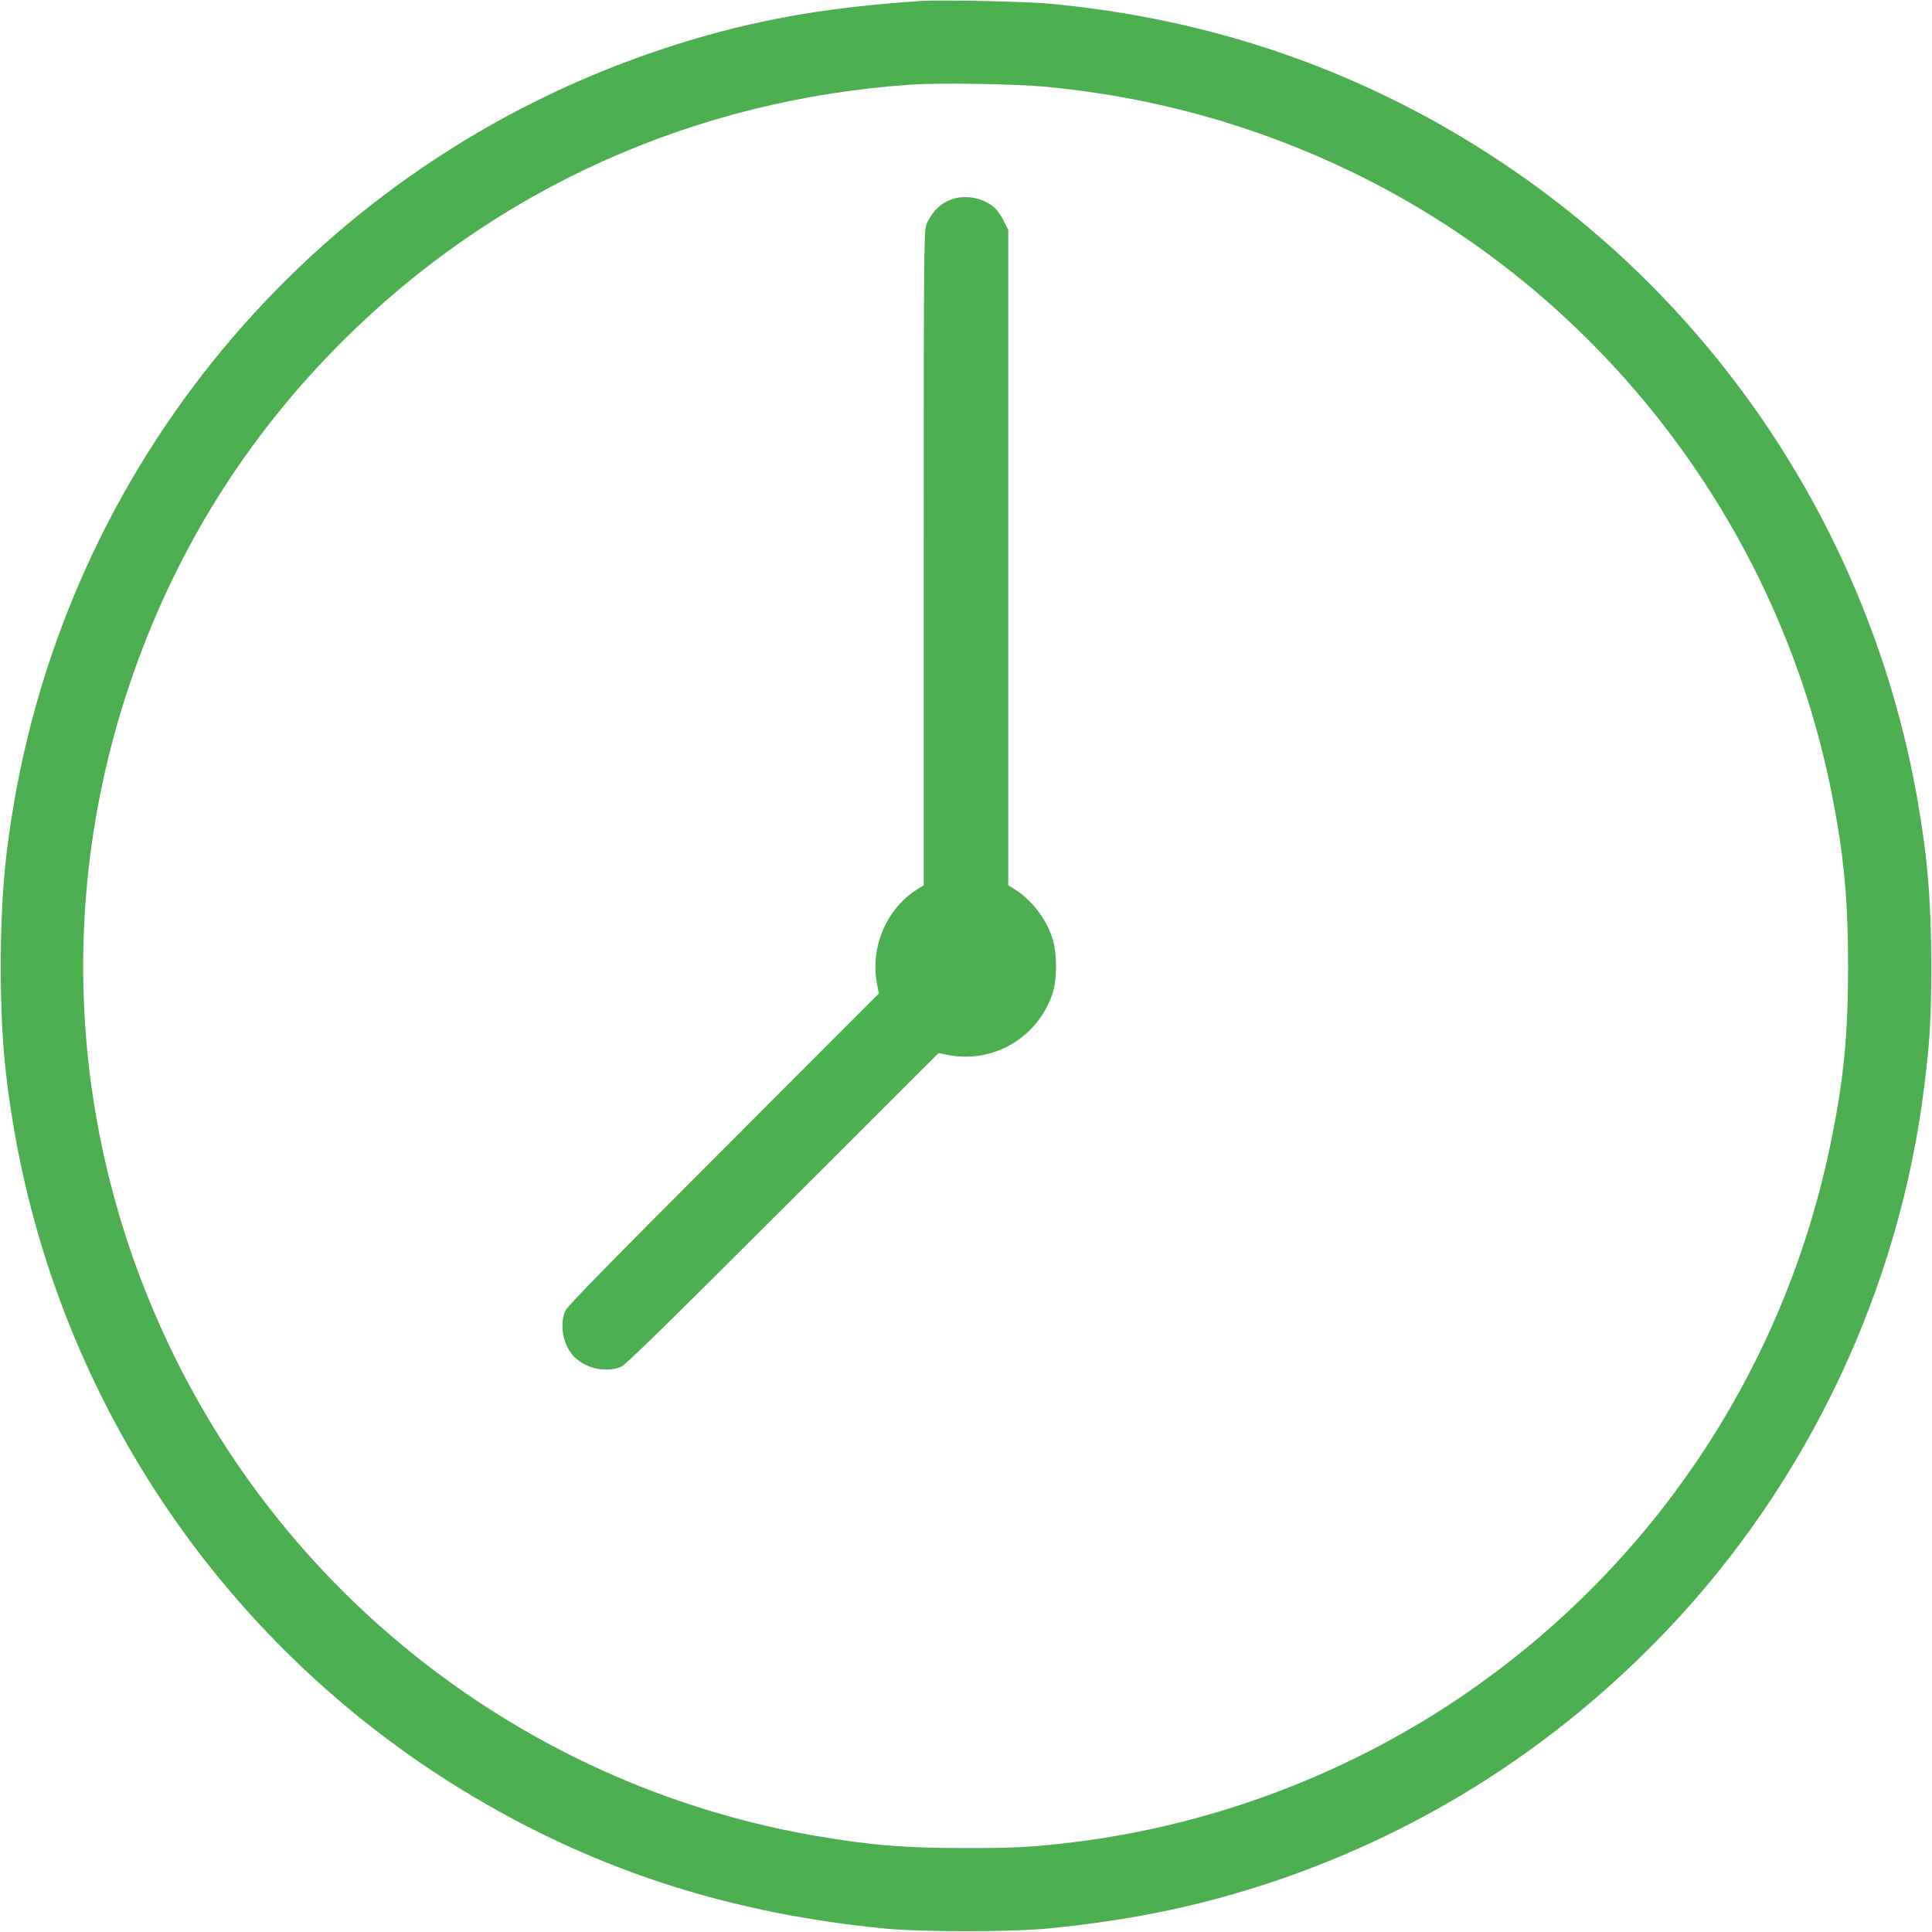
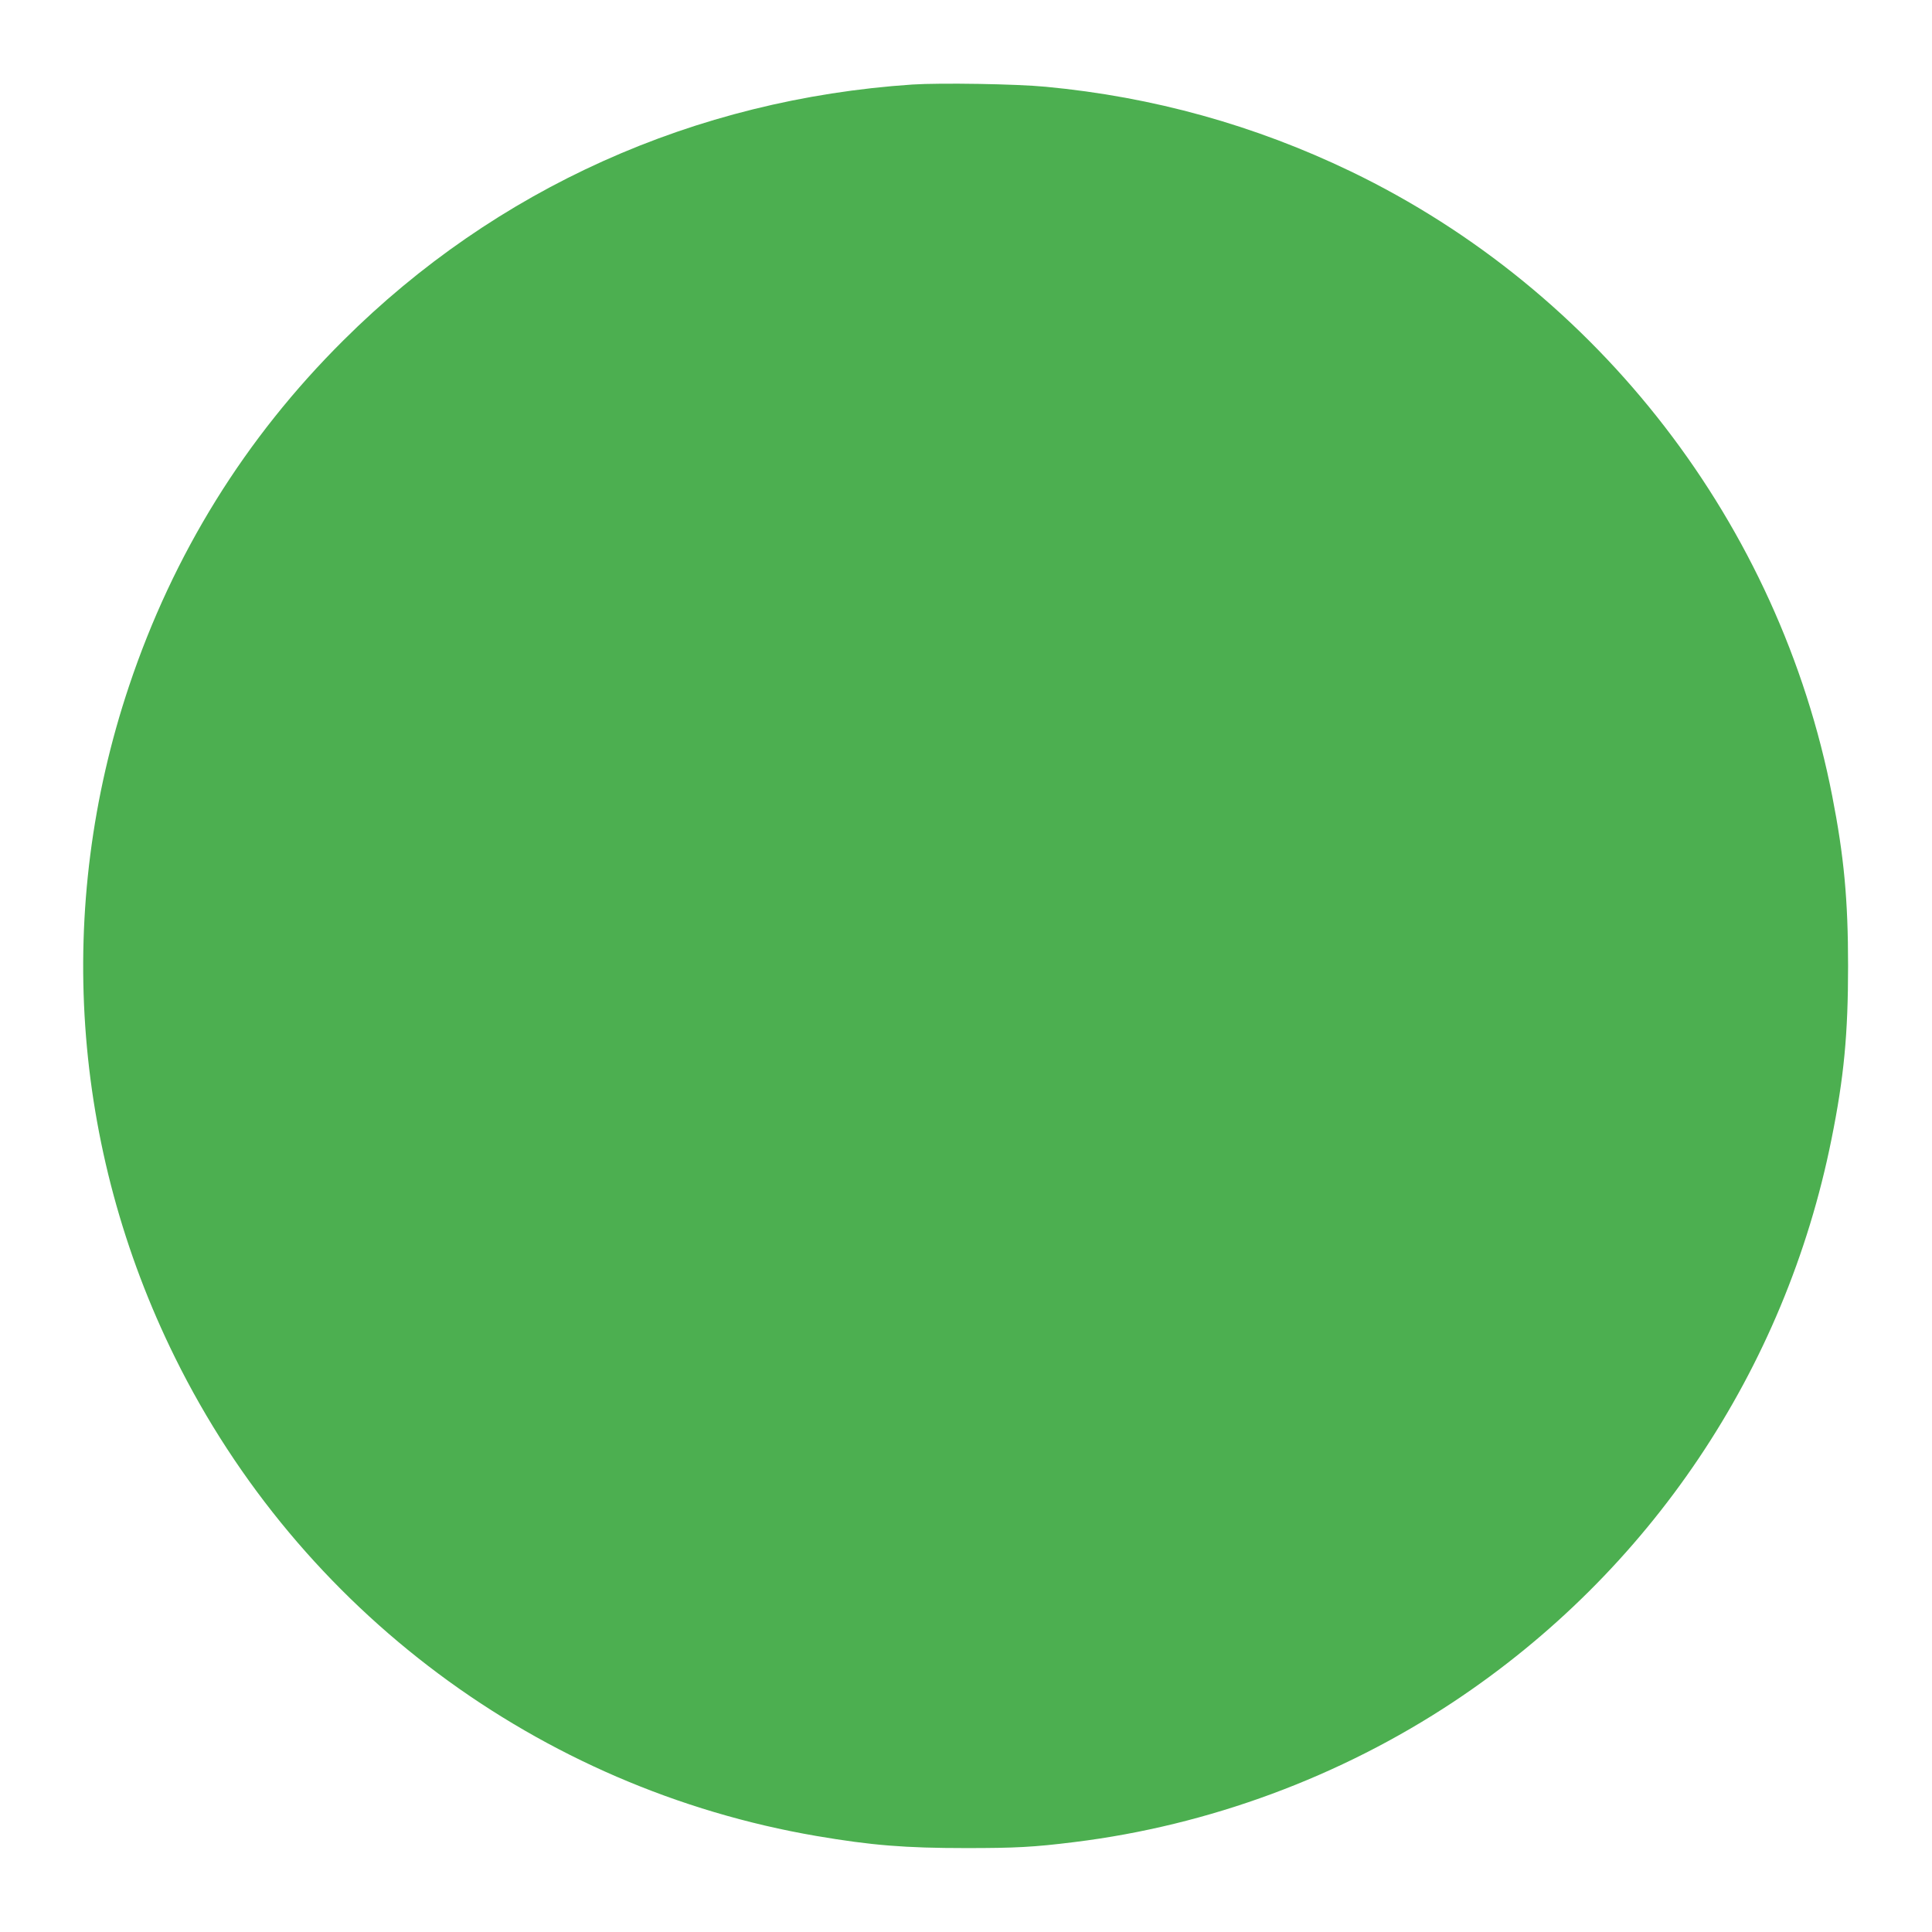
<svg xmlns="http://www.w3.org/2000/svg" version="1.0" width="1280pt" height="1280pt" viewBox="0 0 1280 1280" preserveAspectRatio="xMidYMid meet">
  <g transform="translate(0,1280) scale(0.1,-0.1)" fill="#4caf50" stroke="none">
-     <path d="M6110 12794 c-692 -45 -1200 -141 -1775 -337 -2212 -755 -3835 -2652 -4239 -4957 -66 -377 -90 -669 -91 -1095 0 -433 25 -728 91 -1105 330 -1878 1474 -3507 3127 -4454 804 -461 1650 -725 2627 -822 246 -25 854 -25 1100 0 562 55 1037 156 1522 322 978 335 1848 894 2568 1649 936 981 1544 2265 1709 3610 37 297 46 446 46 795 0 428 -25 725 -91 1100 -304 1731 -1300 3257 -2759 4227 -894 595 -1895 946 -2985 1048 -153 15 -724 27 -850 19z m820 -569 c710 -67 1382 -254 2020 -561 1645 -793 2838 -2339 3189 -4138 78 -399 105 -687 105 -1126 0 -450 -27 -737 -110 -1148 -307 -1530 -1204 -2865 -2504 -3727 -750 -497 -1620 -819 -2510 -929 -272 -34 -394 -40 -720 -40 -403 0 -626 18 -990 80 -1840 315 -3424 1496 -4250 3169 -689 1394 -797 2982 -305 4450 293 875 768 1642 1420 2290 1010 1006 2327 1598 3770 1695 185 12 690 4 885 -15z" />
-     <path d="M6341 11489 c-90 -18 -157 -75 -200 -169 -20 -45 -21 -57 -21 -2215 l0 -2170 -46 -29 c-201 -127 -309 -382 -264 -621 l13 -67 -1031 -1032 c-764 -765 -1035 -1041 -1047 -1071 -41 -97 -13 -234 63 -308 78 -76 211 -103 307 -62 30 12 306 283 1071 1047 l1032 1031 67 -13 c296 -56 585 113 686 400 34 96 34 275 0 378 -41 126 -136 249 -245 318 l-46 29 0 2171 0 2171 -31 61 c-16 34 -45 73 -62 88 -65 55 -161 80 -246 63z" />
+     <path d="M6110 12794 z m820 -569 c710 -67 1382 -254 2020 -561 1645 -793 2838 -2339 3189 -4138 78 -399 105 -687 105 -1126 0 -450 -27 -737 -110 -1148 -307 -1530 -1204 -2865 -2504 -3727 -750 -497 -1620 -819 -2510 -929 -272 -34 -394 -40 -720 -40 -403 0 -626 18 -990 80 -1840 315 -3424 1496 -4250 3169 -689 1394 -797 2982 -305 4450 293 875 768 1642 1420 2290 1010 1006 2327 1598 3770 1695 185 12 690 4 885 -15z" />
  </g>
</svg>